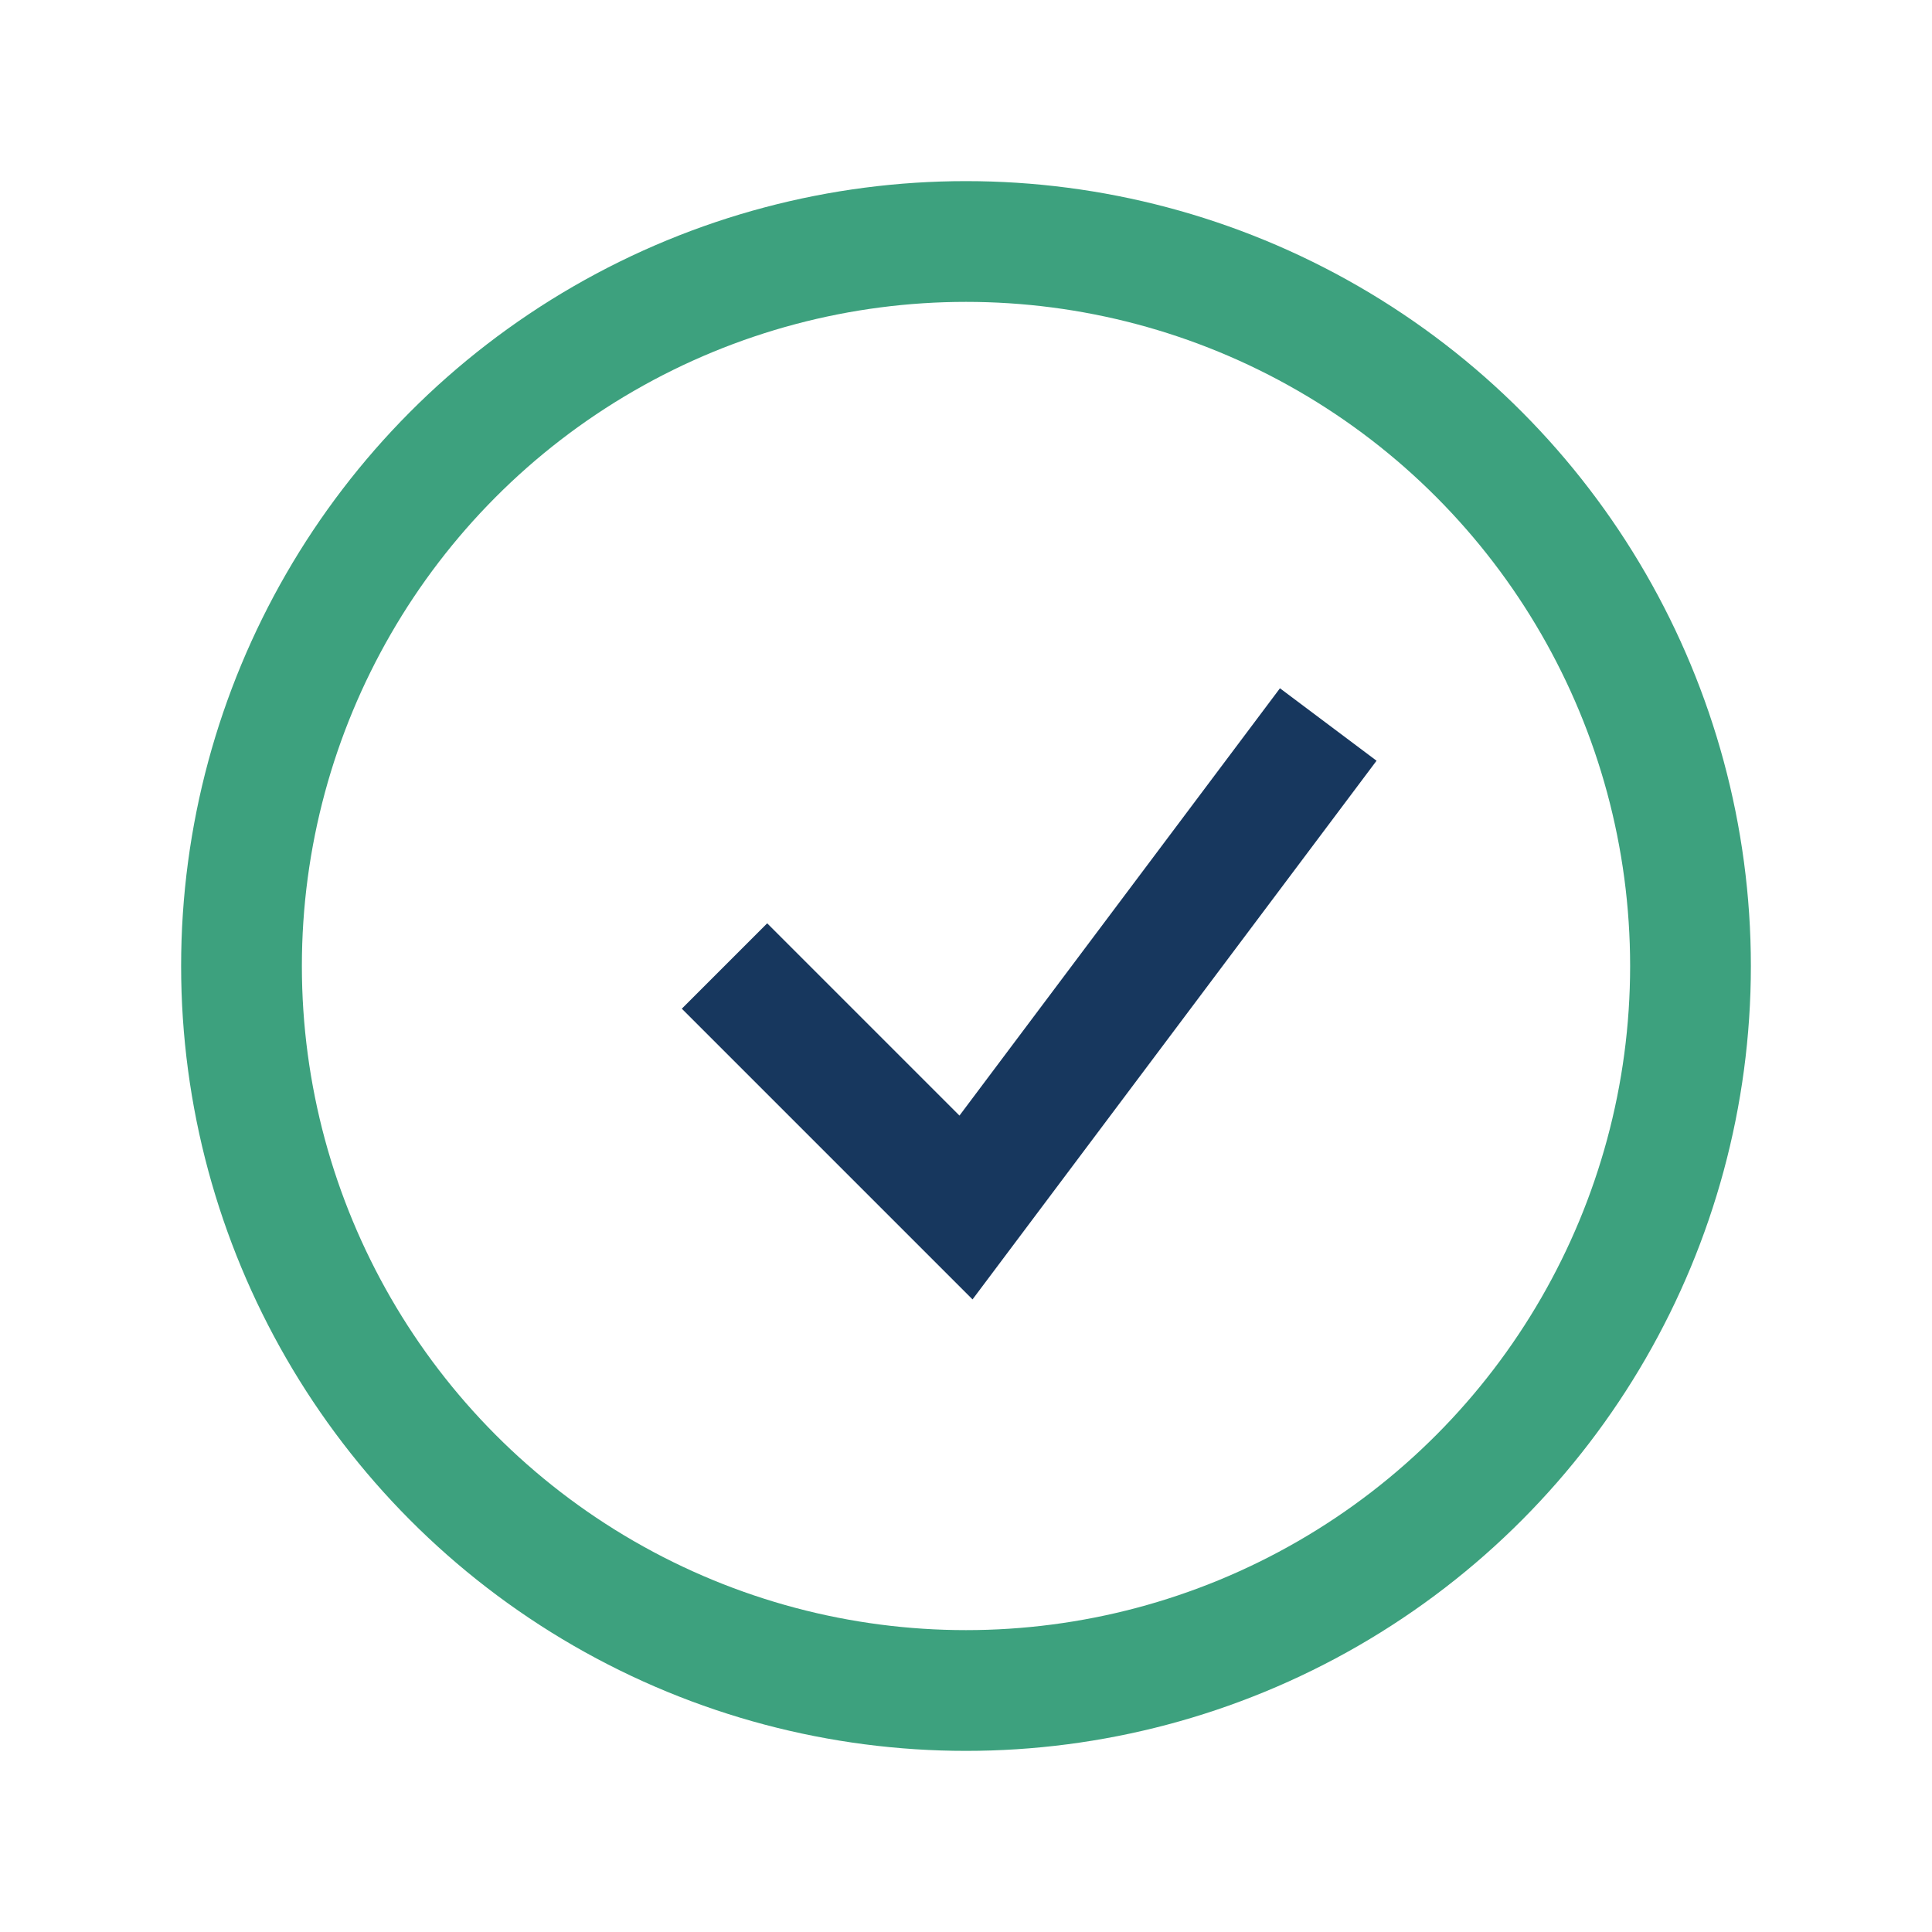
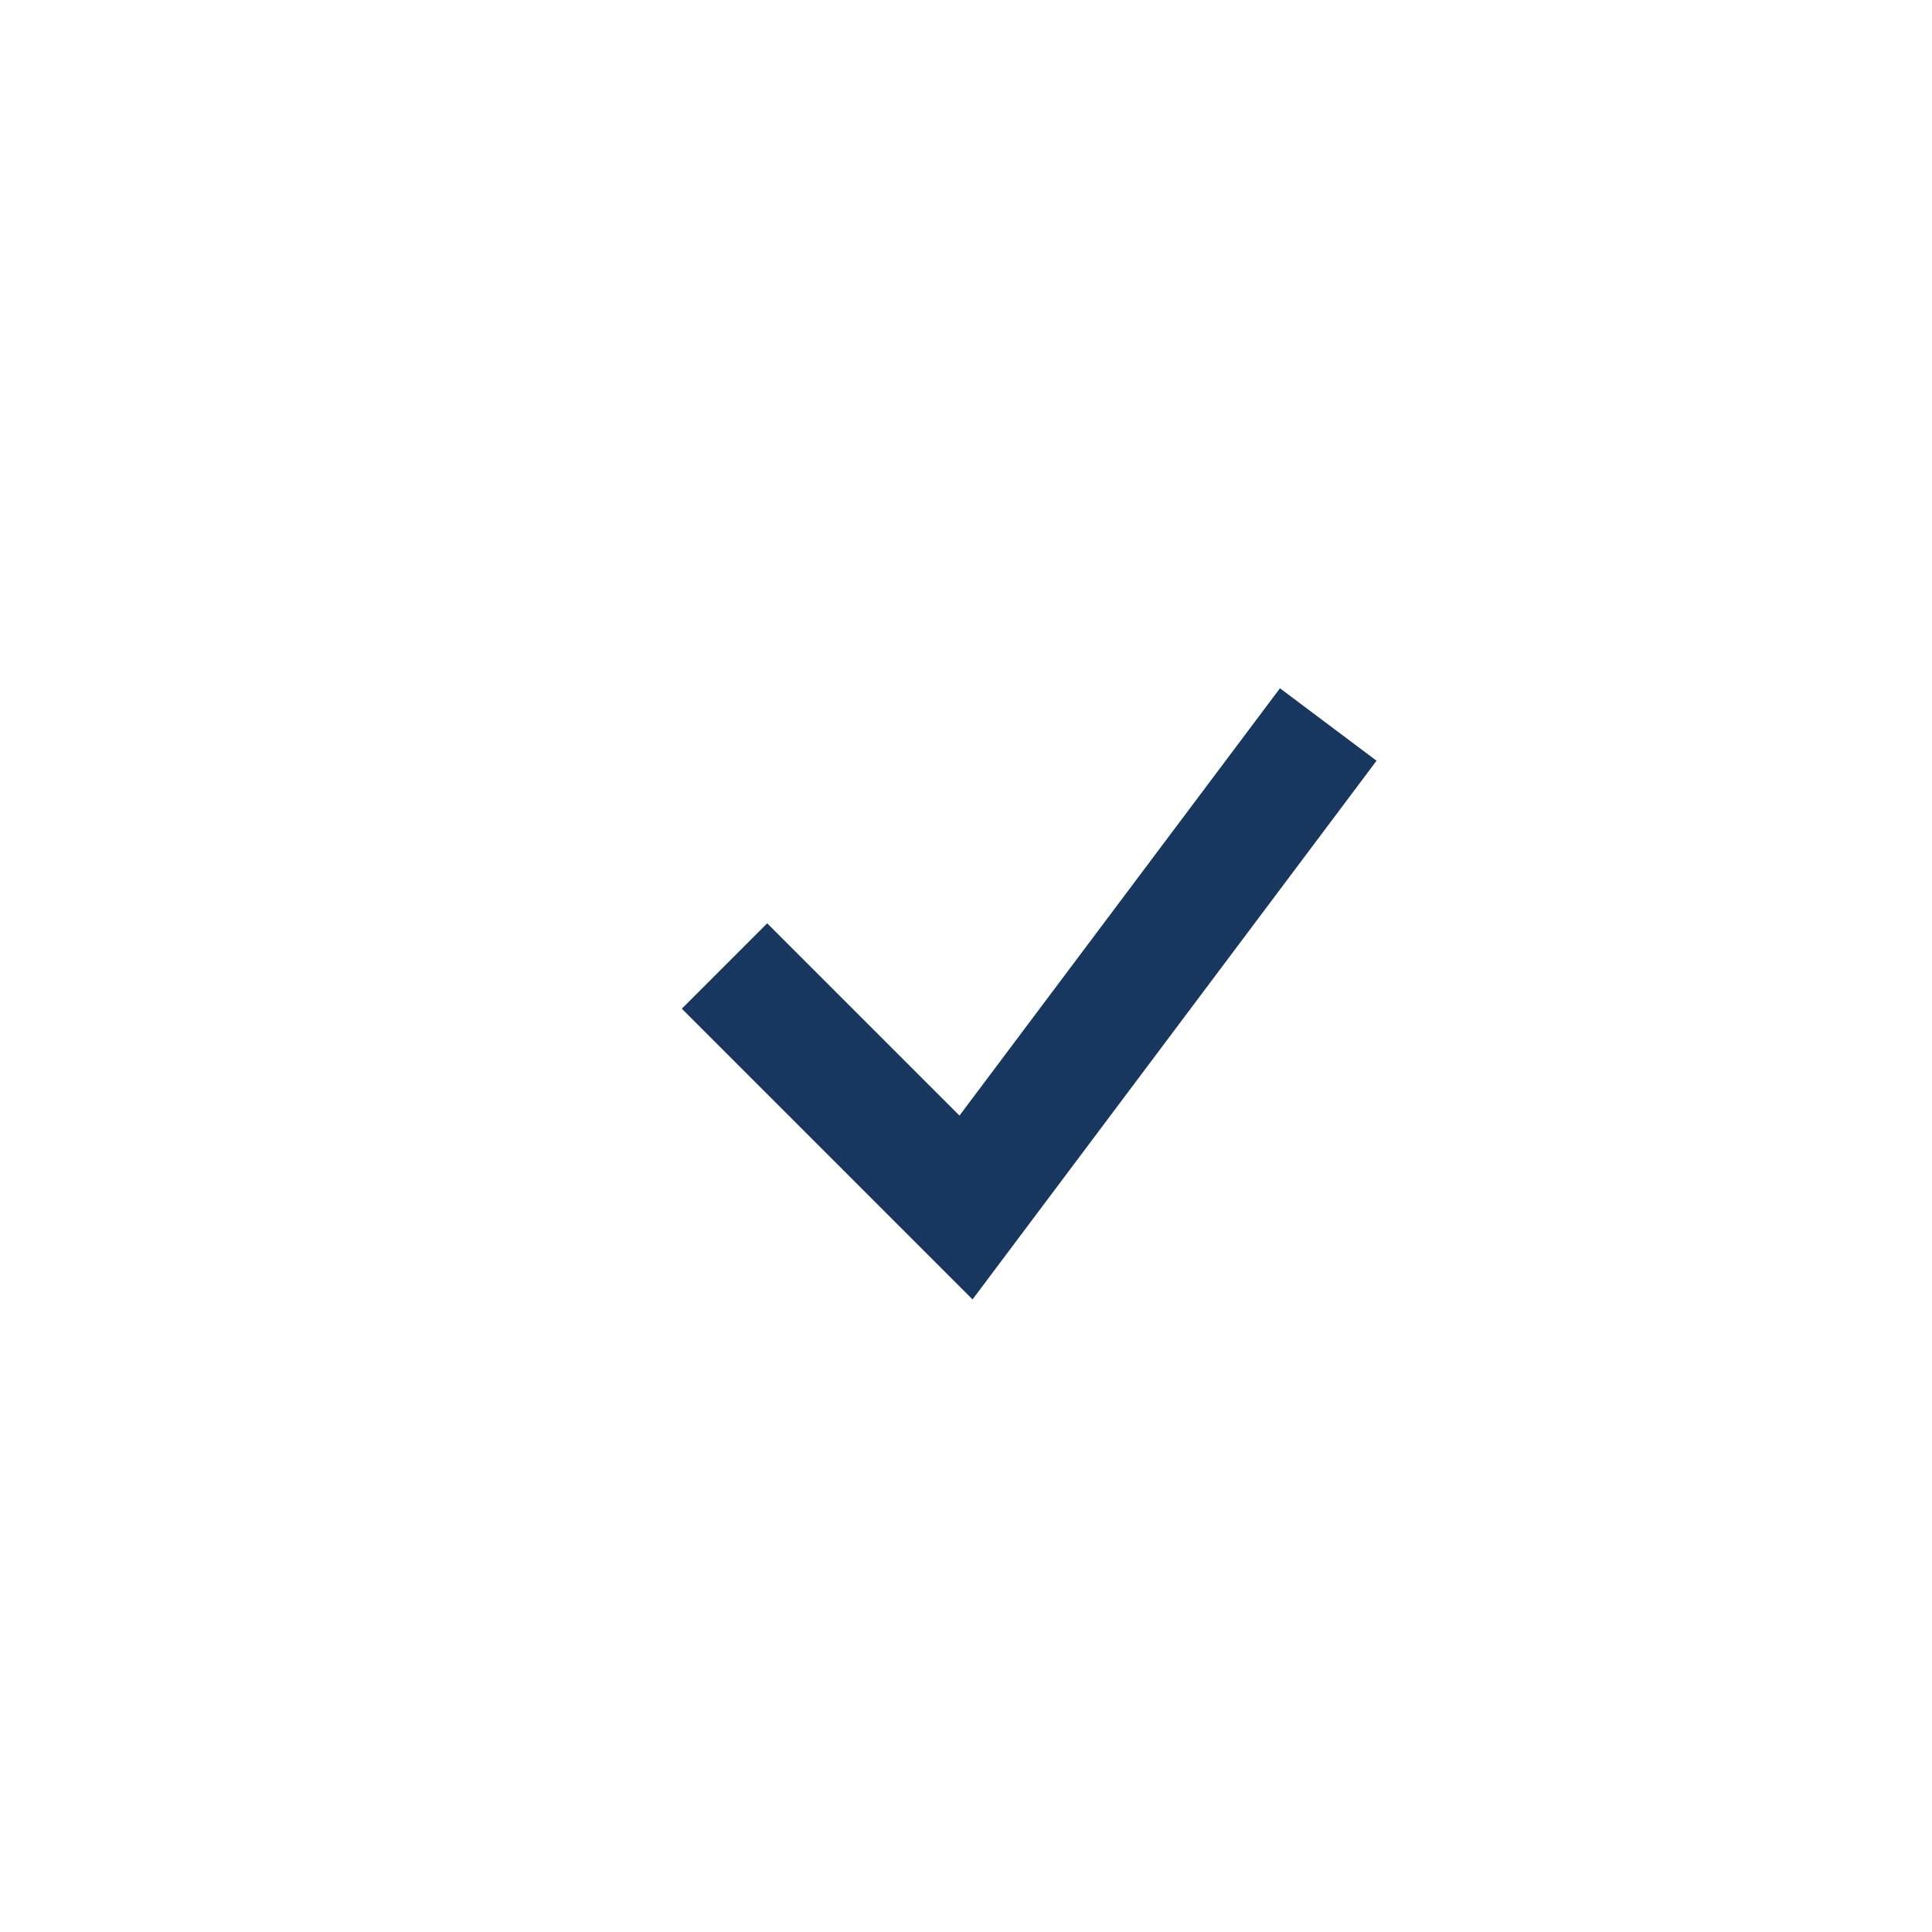
<svg xmlns="http://www.w3.org/2000/svg" width="32" height="32" viewBox="0 0 32 32">
-   <circle cx="16" cy="16" r="12" fill="none" stroke="#3DA17E" stroke-width="2" />
  <path d="M12 16l4 4 6-8" stroke="#17375E" stroke-width="2" fill="none" />
</svg>